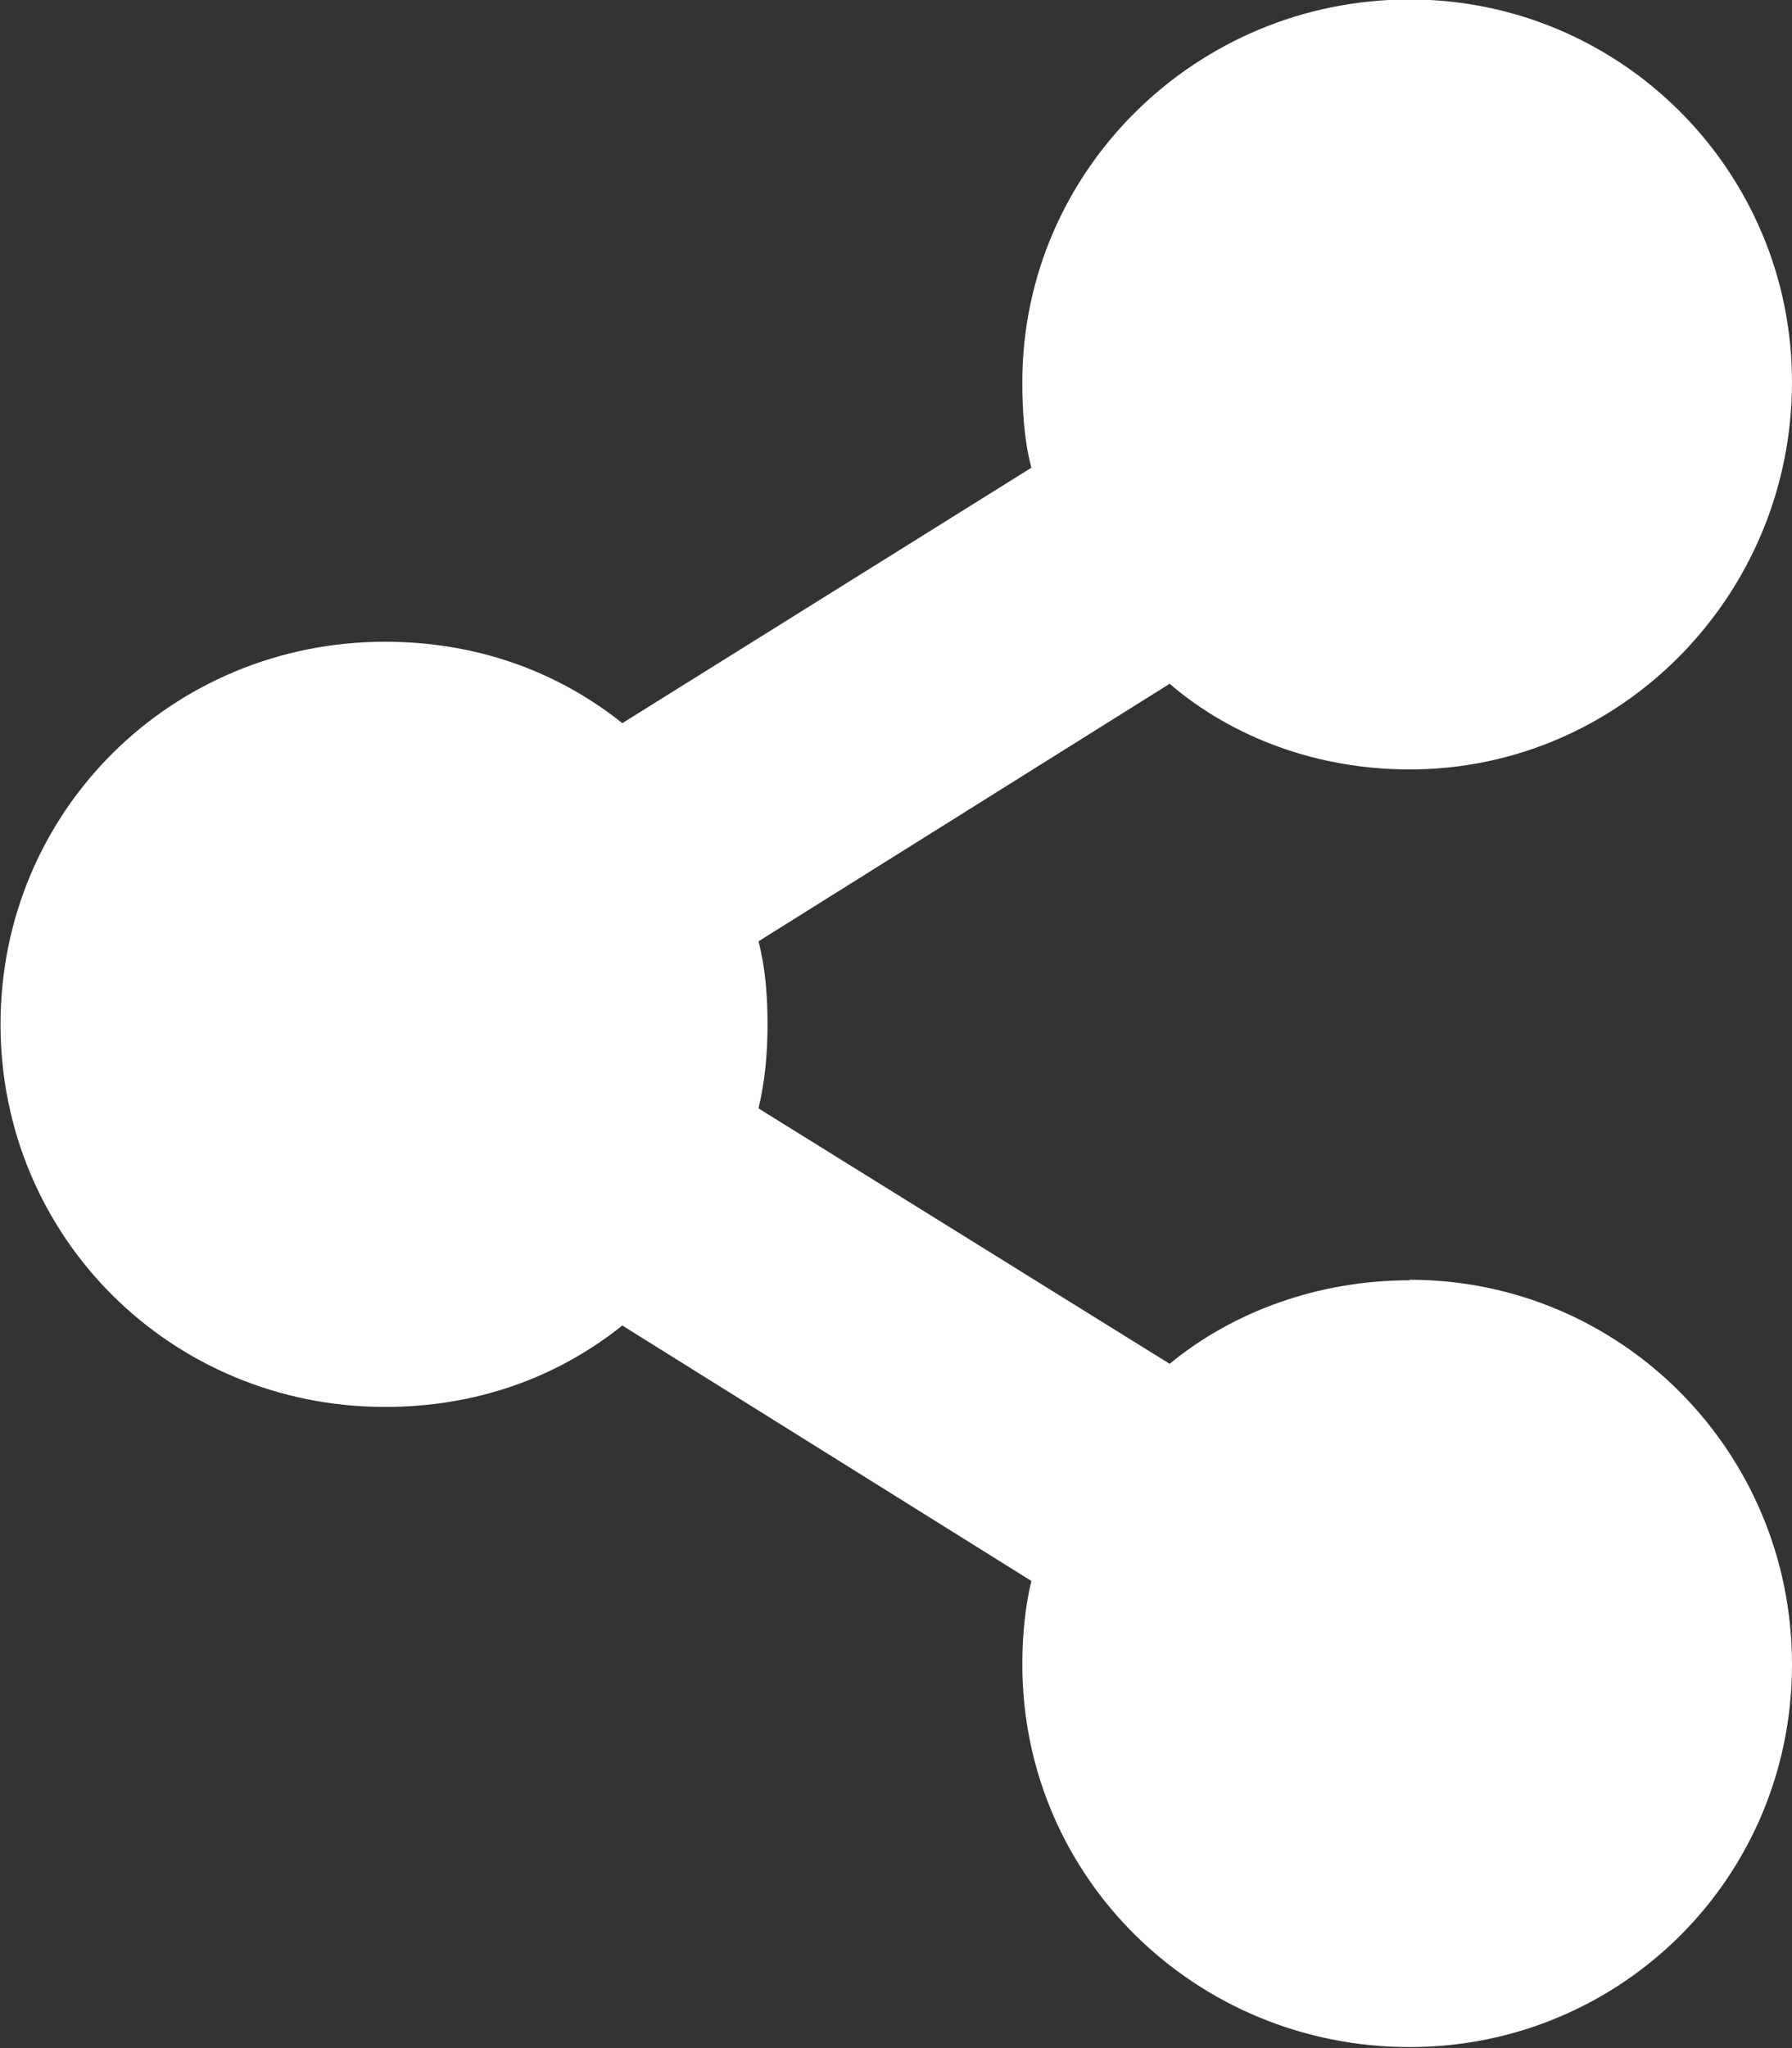
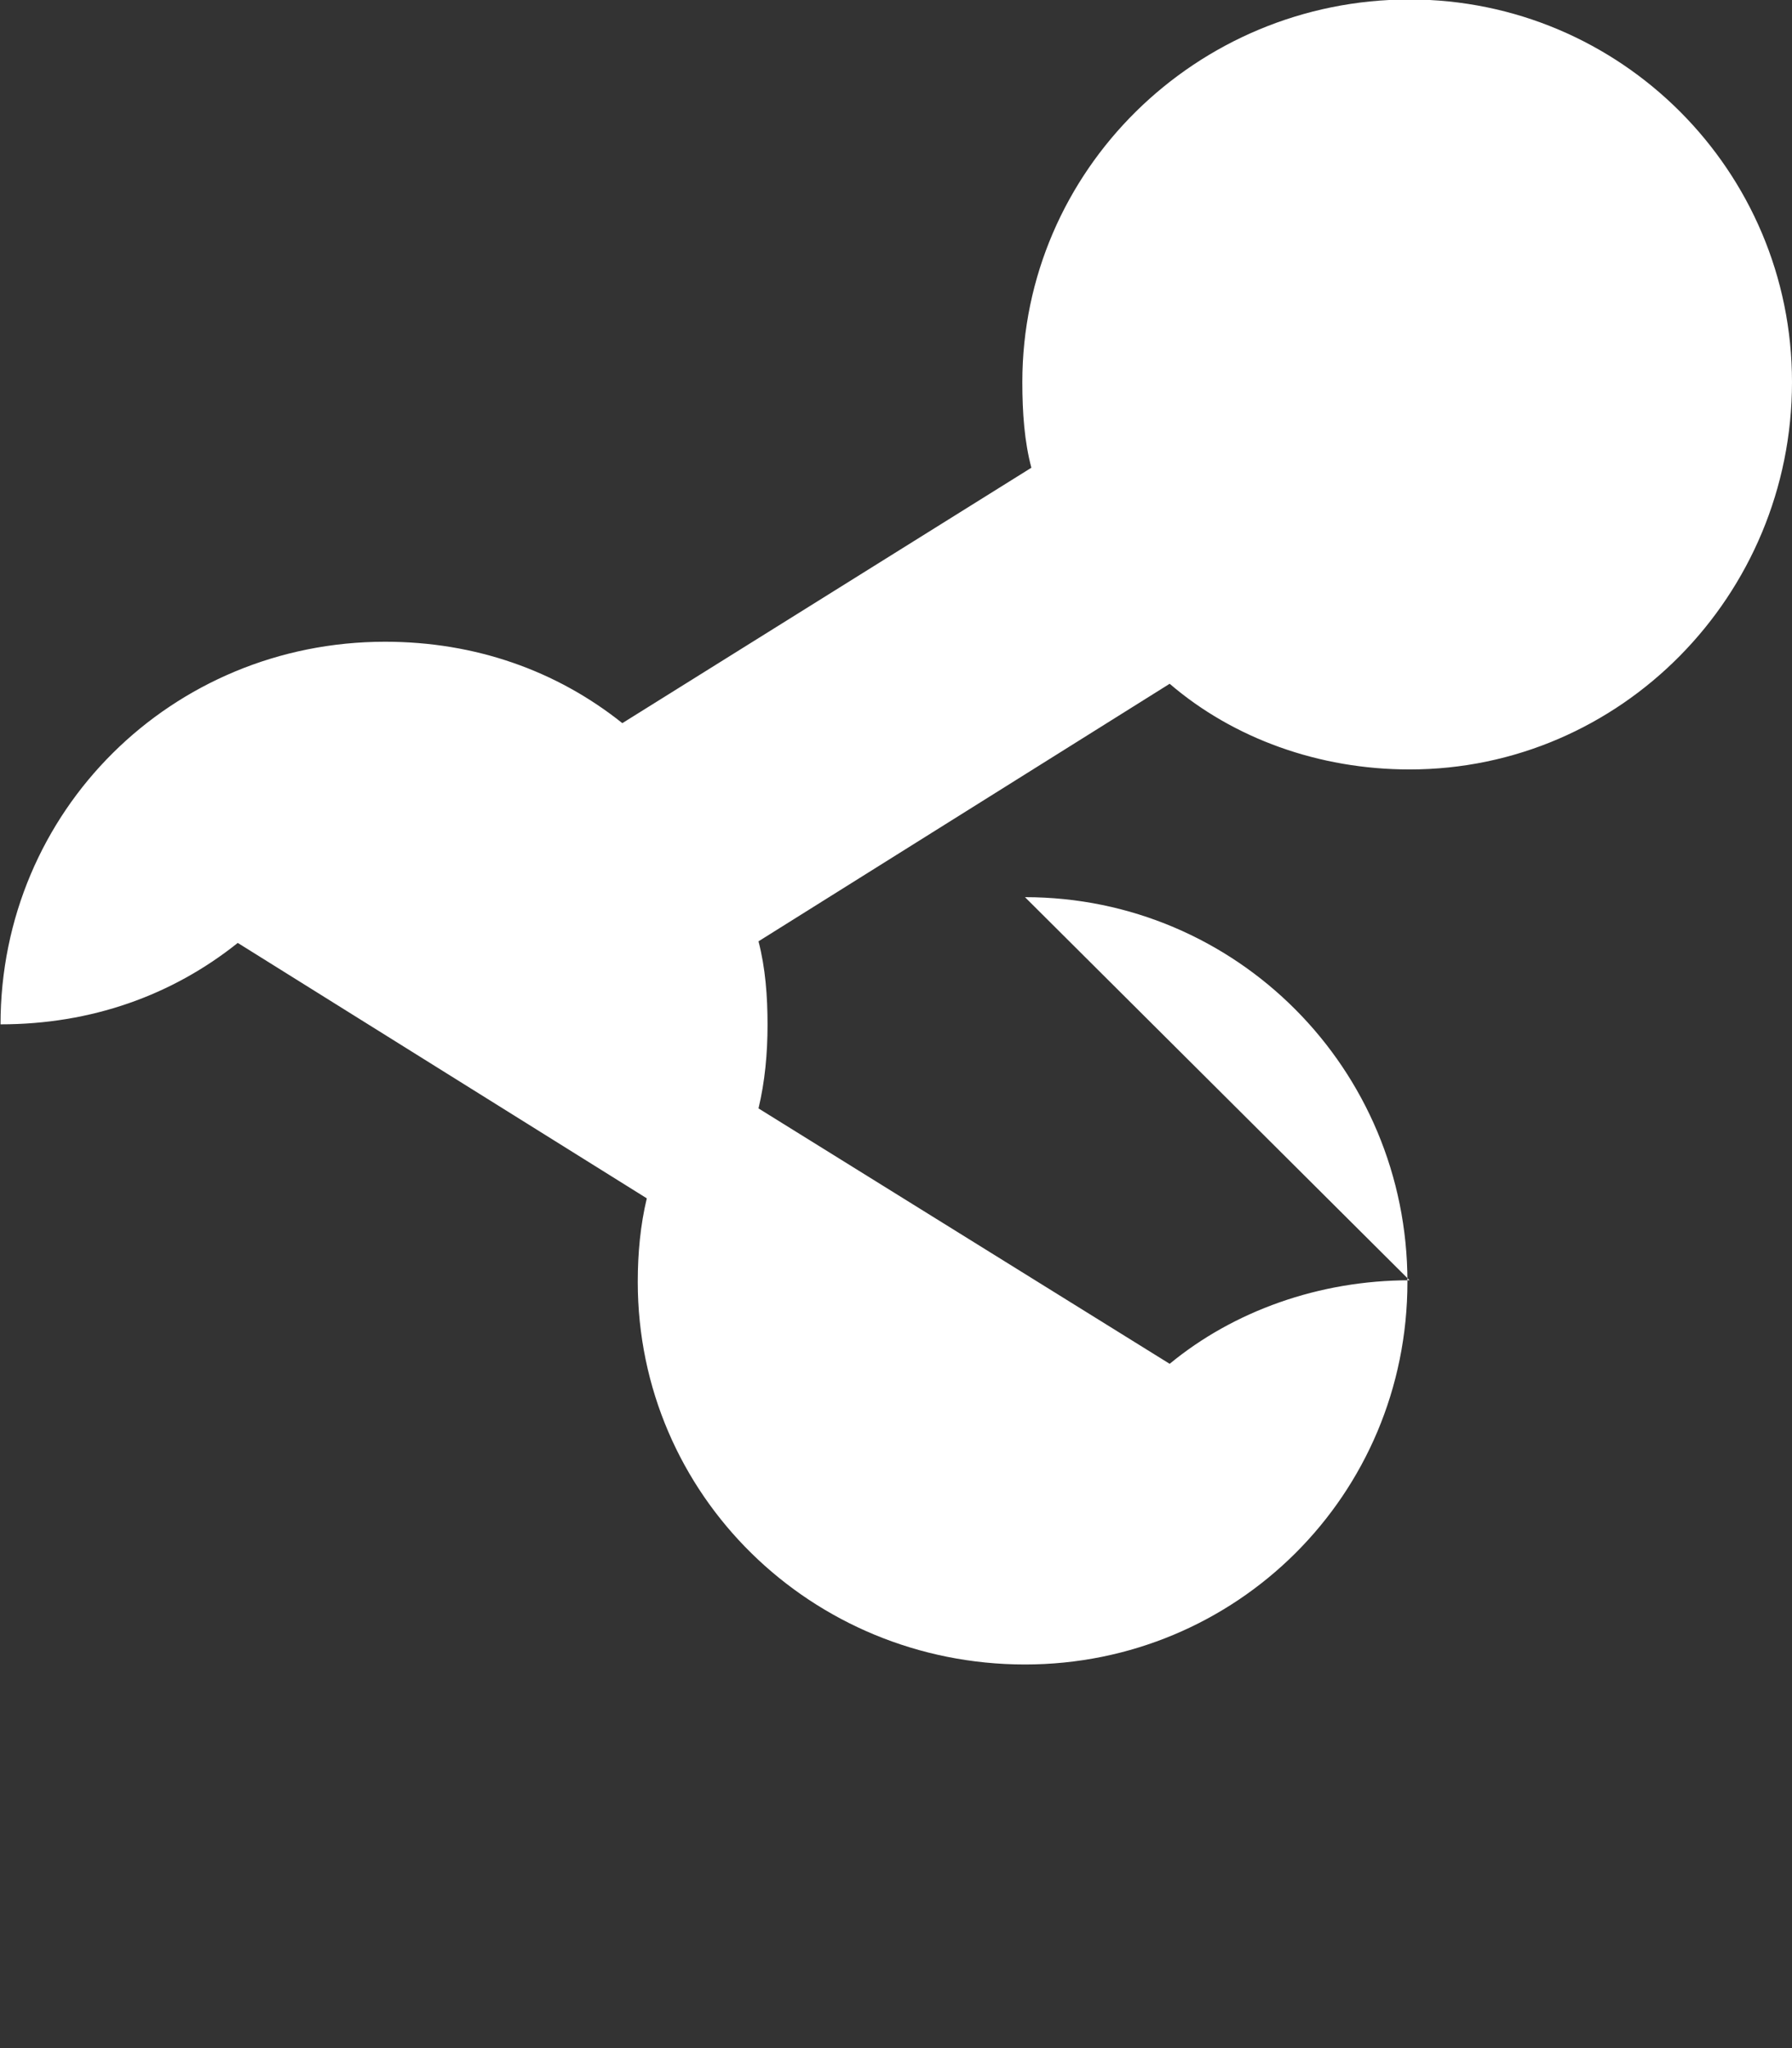
<svg xmlns="http://www.w3.org/2000/svg" width="3.369mm" height="3.849mm" version="1.1" viewBox="0 0 3.369 3.849">
  <rect x="0" y="0" width="3.369" height="3.849" fill="#333333" stroke="none" />
-   <path d="m2.65 2.406c-0.17 0-0.331 0.058-0.451 0.157l-0.773-0.48c0.012-0.05 0.017-0.103 0.017-0.157 0-0.054-0.004-0.107-0.017-0.157l0.773-0.484c0.12 0.103 0.281 0.161 0.451 0.161 0.397 0 0.719-0.327 0.719-0.728 0-0.397-0.322-0.719-0.719-0.719-0.401 0-0.728 0.322-0.728 0.719 0 0.058 0.004 0.112 0.017 0.161l-0.769 0.48c-0.124-0.099-0.277-0.153-0.446-0.153-0.401 0-0.723 0.318-0.723 0.719s0.322 0.719 0.723 0.719c0.17 0 0.322-0.054 0.446-0.153l0.769 0.48c-0.012 0.05-0.017 0.103-0.017 0.157 0 0.401 0.327 0.719 0.728 0.719 0.397 0 0.719-0.318 0.719-0.719s-0.322-0.723-0.719-0.723z" fill="#fff" />
+   <path d="m2.65 2.406c-0.17 0-0.331 0.058-0.451 0.157l-0.773-0.48c0.012-0.05 0.017-0.103 0.017-0.157 0-0.054-0.004-0.107-0.017-0.157l0.773-0.484c0.12 0.103 0.281 0.161 0.451 0.161 0.397 0 0.719-0.327 0.719-0.728 0-0.397-0.322-0.719-0.719-0.719-0.401 0-0.728 0.322-0.728 0.719 0 0.058 0.004 0.112 0.017 0.161l-0.769 0.48c-0.124-0.099-0.277-0.153-0.446-0.153-0.401 0-0.723 0.318-0.723 0.719c0.17 0 0.322-0.054 0.446-0.153l0.769 0.48c-0.012 0.05-0.017 0.103-0.017 0.157 0 0.401 0.327 0.719 0.728 0.719 0.397 0 0.719-0.318 0.719-0.719s-0.322-0.723-0.719-0.723z" fill="#fff" />
</svg>